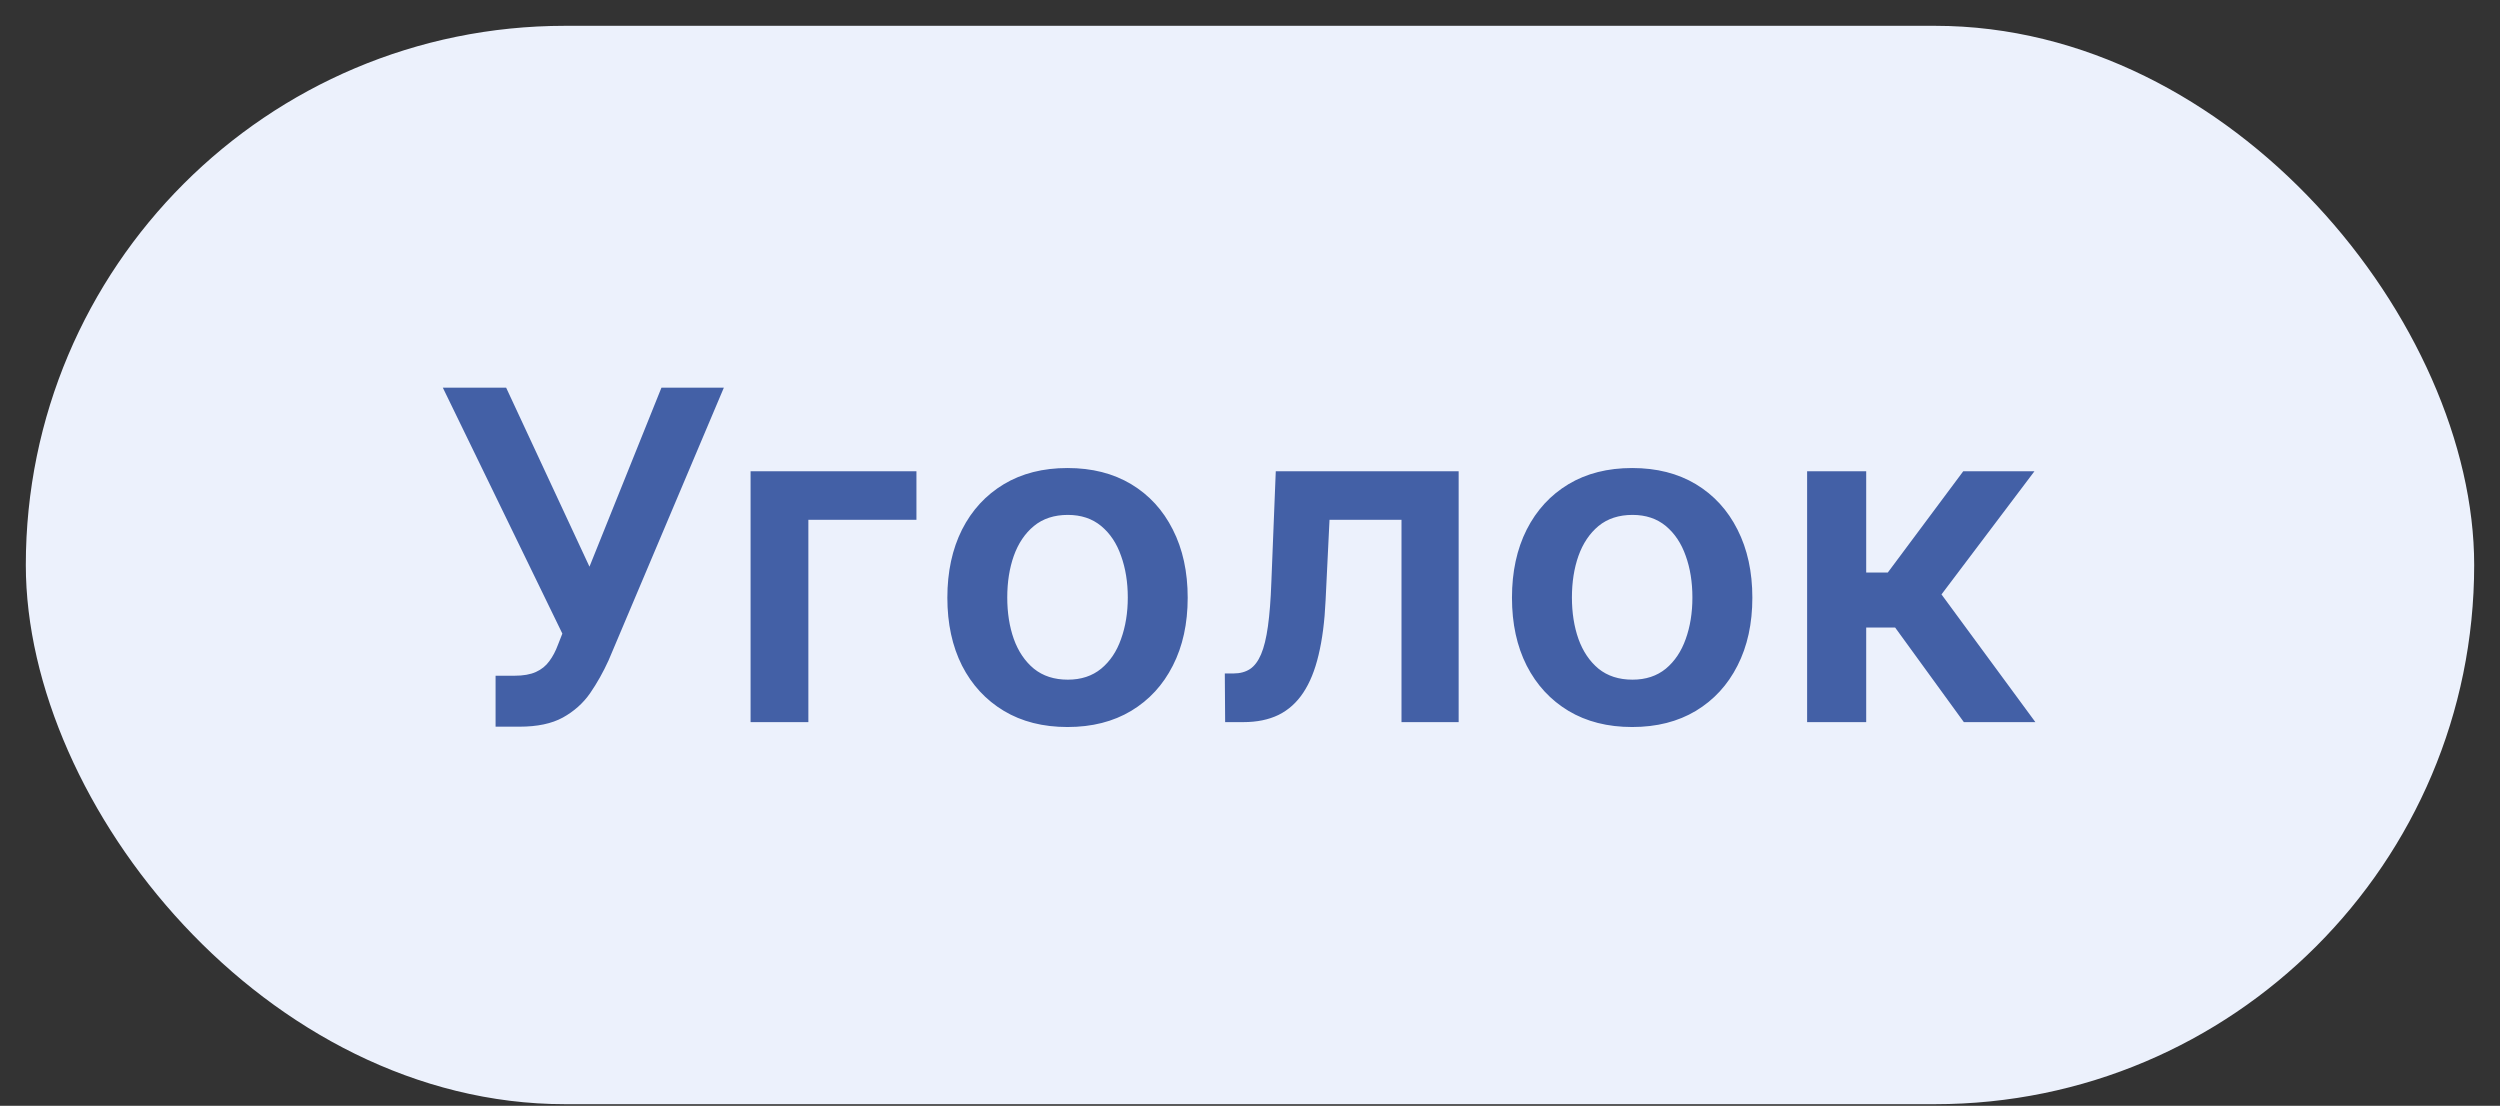
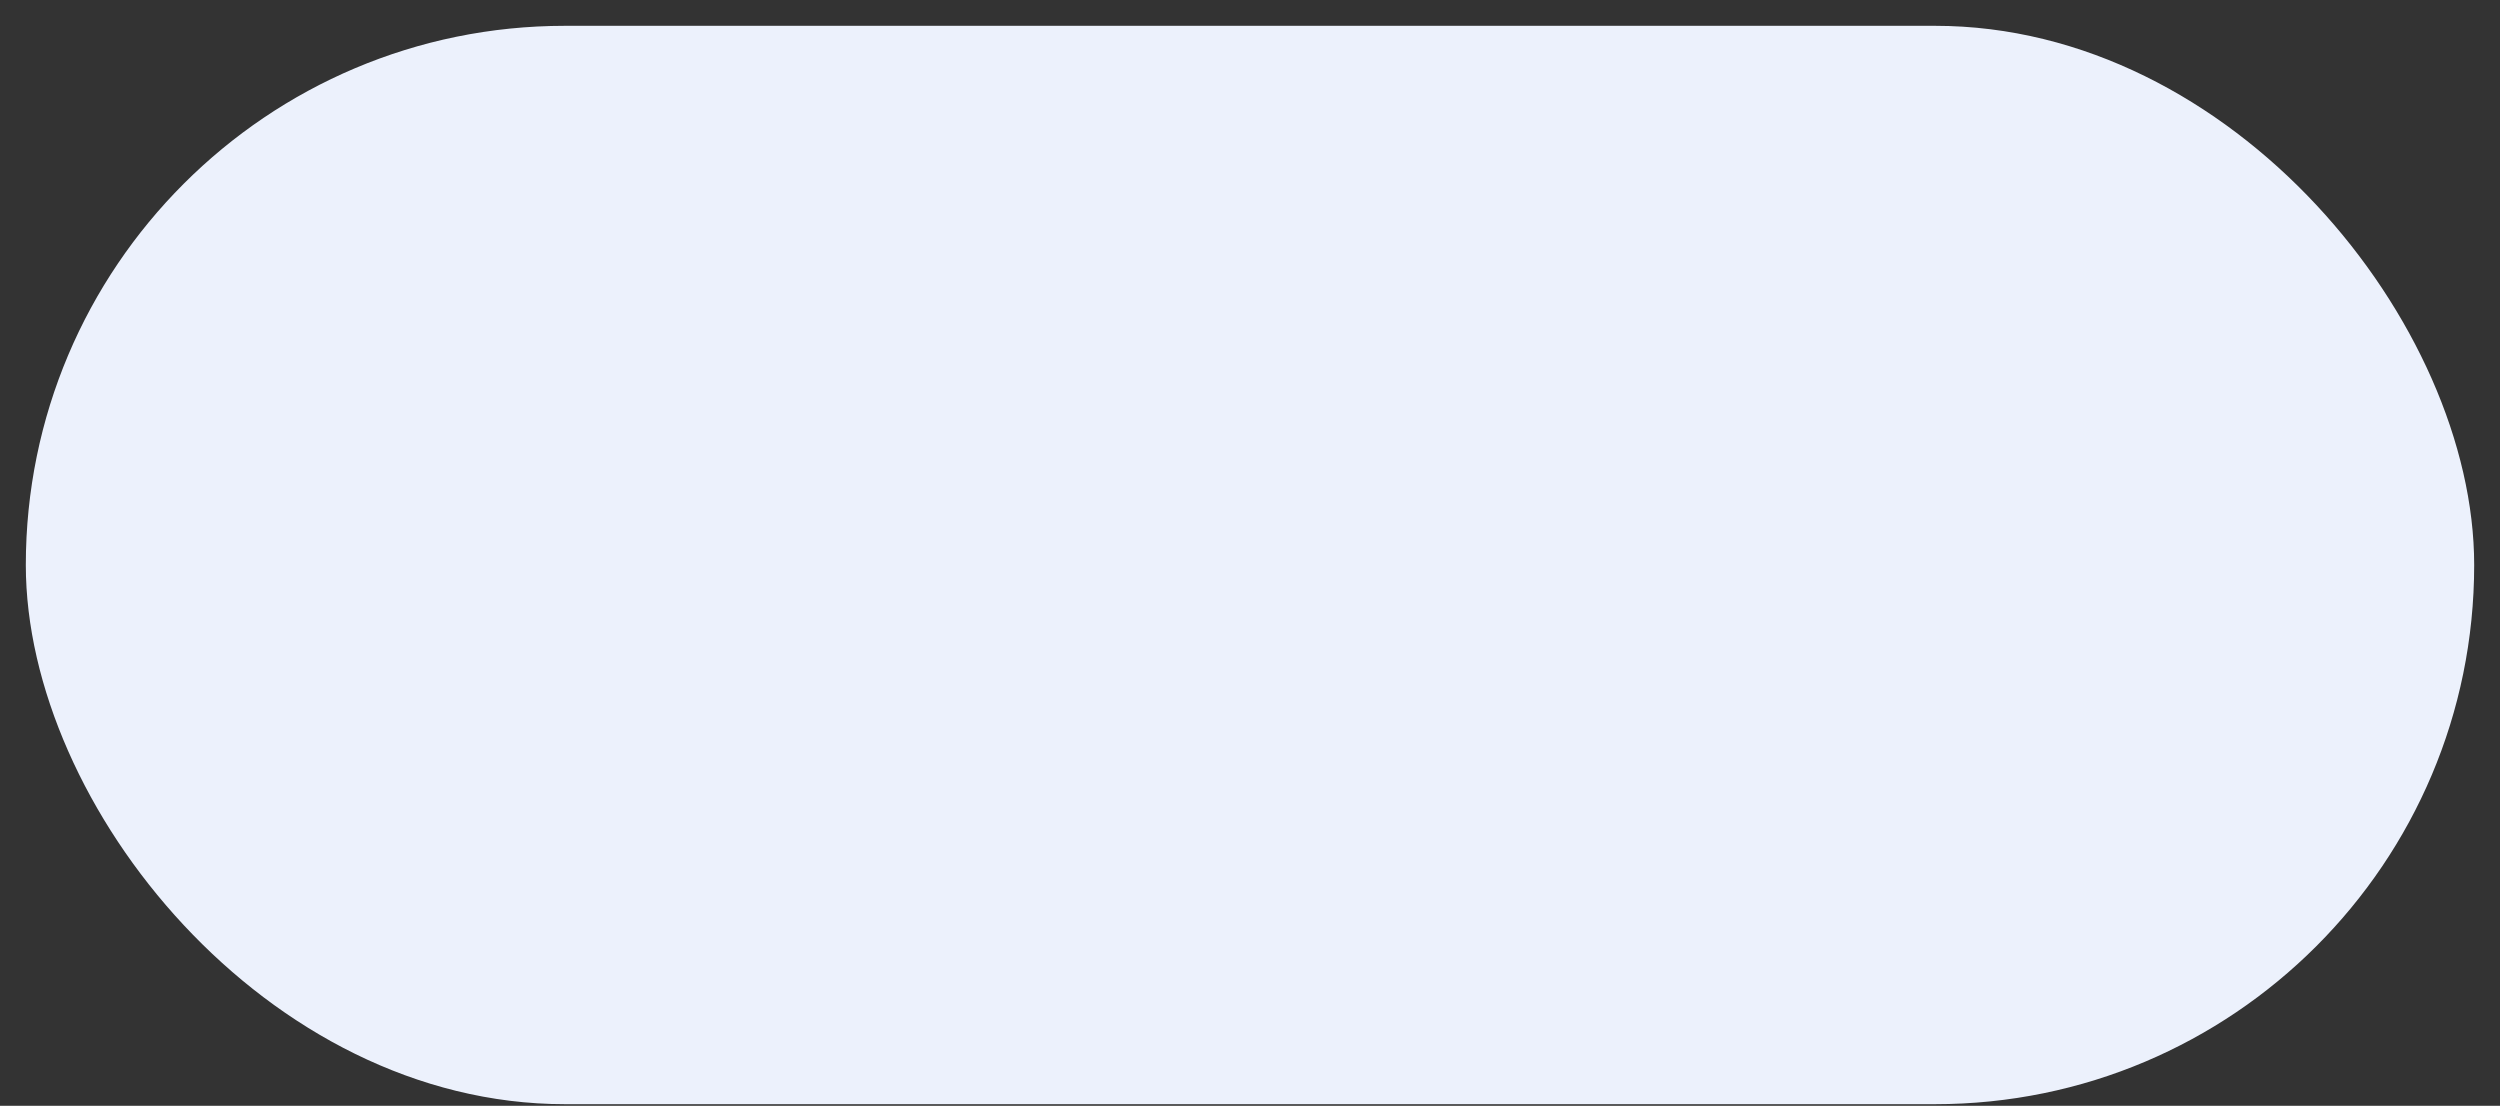
<svg xmlns="http://www.w3.org/2000/svg" width="52" height="23" viewBox="0 0 52 23" fill="none">
  <rect x="0" y="0" width="52" height="23" fill="#333333" stroke="none" />
  <rect x="0.537" y="0.537" width="50.926" height="22.43" rx="11.215" fill="#ECF1FC" />
-   <path d="M10.308 15.115V14.055H10.705C10.884 14.055 11.031 14.029 11.147 13.977C11.262 13.925 11.355 13.85 11.425 13.753C11.498 13.656 11.557 13.542 11.605 13.413L11.697 13.179L9.211 8.064H10.528L12.261 11.787L13.758 8.064H15.056L12.658 13.736C12.547 13.98 12.419 14.208 12.274 14.419C12.129 14.627 11.94 14.796 11.707 14.925C11.476 15.052 11.175 15.115 10.804 15.115H10.308ZM19.062 9.803V10.812H16.814V15.02H15.612V9.803H19.062ZM22.204 15.122C21.695 15.122 21.253 15.01 20.88 14.786C20.506 14.561 20.216 14.248 20.01 13.845C19.807 13.442 19.705 12.971 19.705 12.432C19.705 11.893 19.807 11.421 20.01 11.016C20.216 10.61 20.506 10.296 20.88 10.071C21.253 9.847 21.695 9.735 22.204 9.735C22.714 9.735 23.155 9.847 23.529 10.071C23.903 10.296 24.191 10.61 24.395 11.016C24.601 11.421 24.704 11.893 24.704 12.432C24.704 12.971 24.601 13.442 24.395 13.845C24.191 14.248 23.903 14.561 23.529 14.786C23.155 15.01 22.714 15.122 22.204 15.122ZM22.211 14.137C22.487 14.137 22.718 14.061 22.904 13.909C23.09 13.755 23.228 13.549 23.318 13.291C23.411 13.033 23.458 12.745 23.458 12.428C23.458 12.109 23.411 11.82 23.318 11.562C23.228 11.302 23.09 11.095 22.904 10.941C22.718 10.787 22.487 10.71 22.211 10.71C21.928 10.71 21.693 10.787 21.505 10.941C21.319 11.095 21.18 11.302 21.087 11.562C20.996 11.82 20.951 12.109 20.951 12.428C20.951 12.745 20.996 13.033 21.087 13.291C21.18 13.549 21.319 13.755 21.505 13.909C21.693 14.061 21.928 14.137 22.211 14.137ZM25.483 15.02L25.476 14.008H25.656C25.792 14.008 25.907 13.977 26 13.916C26.092 13.855 26.169 13.753 26.23 13.61C26.292 13.465 26.339 13.271 26.373 13.026C26.407 12.782 26.431 12.477 26.444 12.113L26.536 9.803H30.34V15.02H29.151V10.812H27.654L27.572 12.493C27.552 12.928 27.503 13.305 27.426 13.624C27.351 13.941 27.245 14.202 27.107 14.409C26.971 14.614 26.8 14.768 26.594 14.87C26.388 14.97 26.144 15.02 25.864 15.02H25.483ZM33.949 15.122C33.44 15.122 32.998 15.01 32.624 14.786C32.251 14.561 31.961 14.248 31.755 13.845C31.551 13.442 31.449 12.971 31.449 12.432C31.449 11.893 31.551 11.421 31.755 11.016C31.961 10.61 32.251 10.296 32.624 10.071C32.998 9.847 33.44 9.735 33.949 9.735C34.459 9.735 34.9 9.847 35.274 10.071C35.647 10.296 35.936 10.61 36.14 11.016C36.346 11.421 36.449 11.893 36.449 12.432C36.449 12.971 36.346 13.442 36.14 13.845C35.936 14.248 35.647 14.561 35.274 14.786C34.9 15.01 34.459 15.122 33.949 15.122ZM33.956 14.137C34.232 14.137 34.463 14.061 34.649 13.909C34.834 13.755 34.972 13.549 35.063 13.291C35.156 13.033 35.202 12.745 35.202 12.428C35.202 12.109 35.156 11.82 35.063 11.562C34.972 11.302 34.834 11.095 34.649 10.941C34.463 10.787 34.232 10.71 33.956 10.71C33.673 10.71 33.437 10.787 33.249 10.941C33.064 11.095 32.925 11.302 32.832 11.562C32.741 11.82 32.696 12.109 32.696 12.428C32.696 12.745 32.741 13.033 32.832 13.291C32.925 13.549 33.064 13.755 33.249 13.909C33.437 14.061 33.673 14.137 33.956 14.137ZM37.588 15.02V9.803H38.817V11.909H39.266L40.835 9.803H42.316L40.383 12.364L42.336 15.02H40.848L39.419 13.053H38.817V15.02H37.588Z" fill="#4360A6" />
</svg>